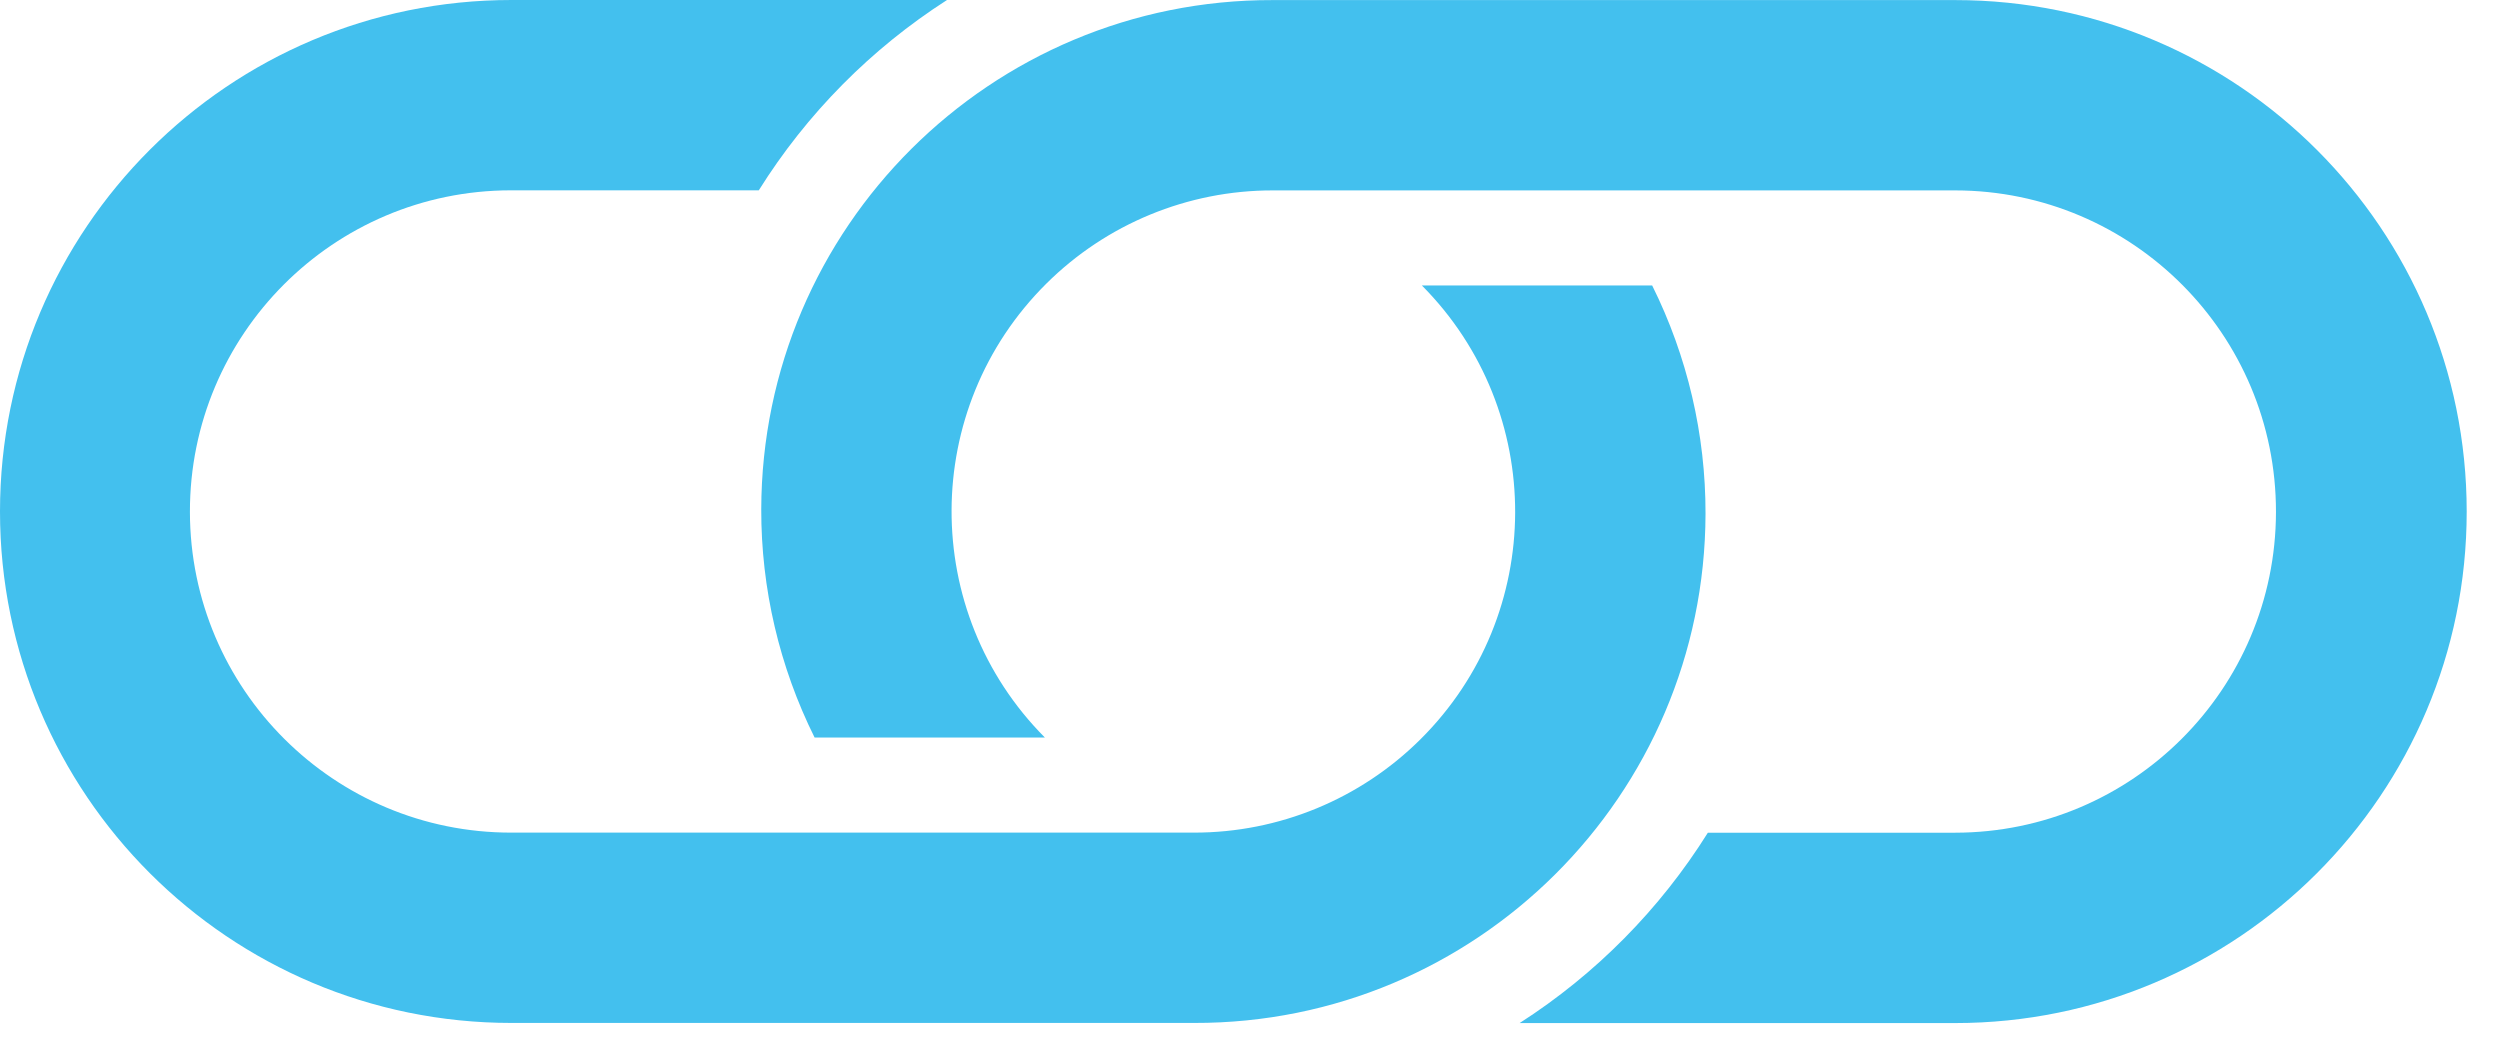
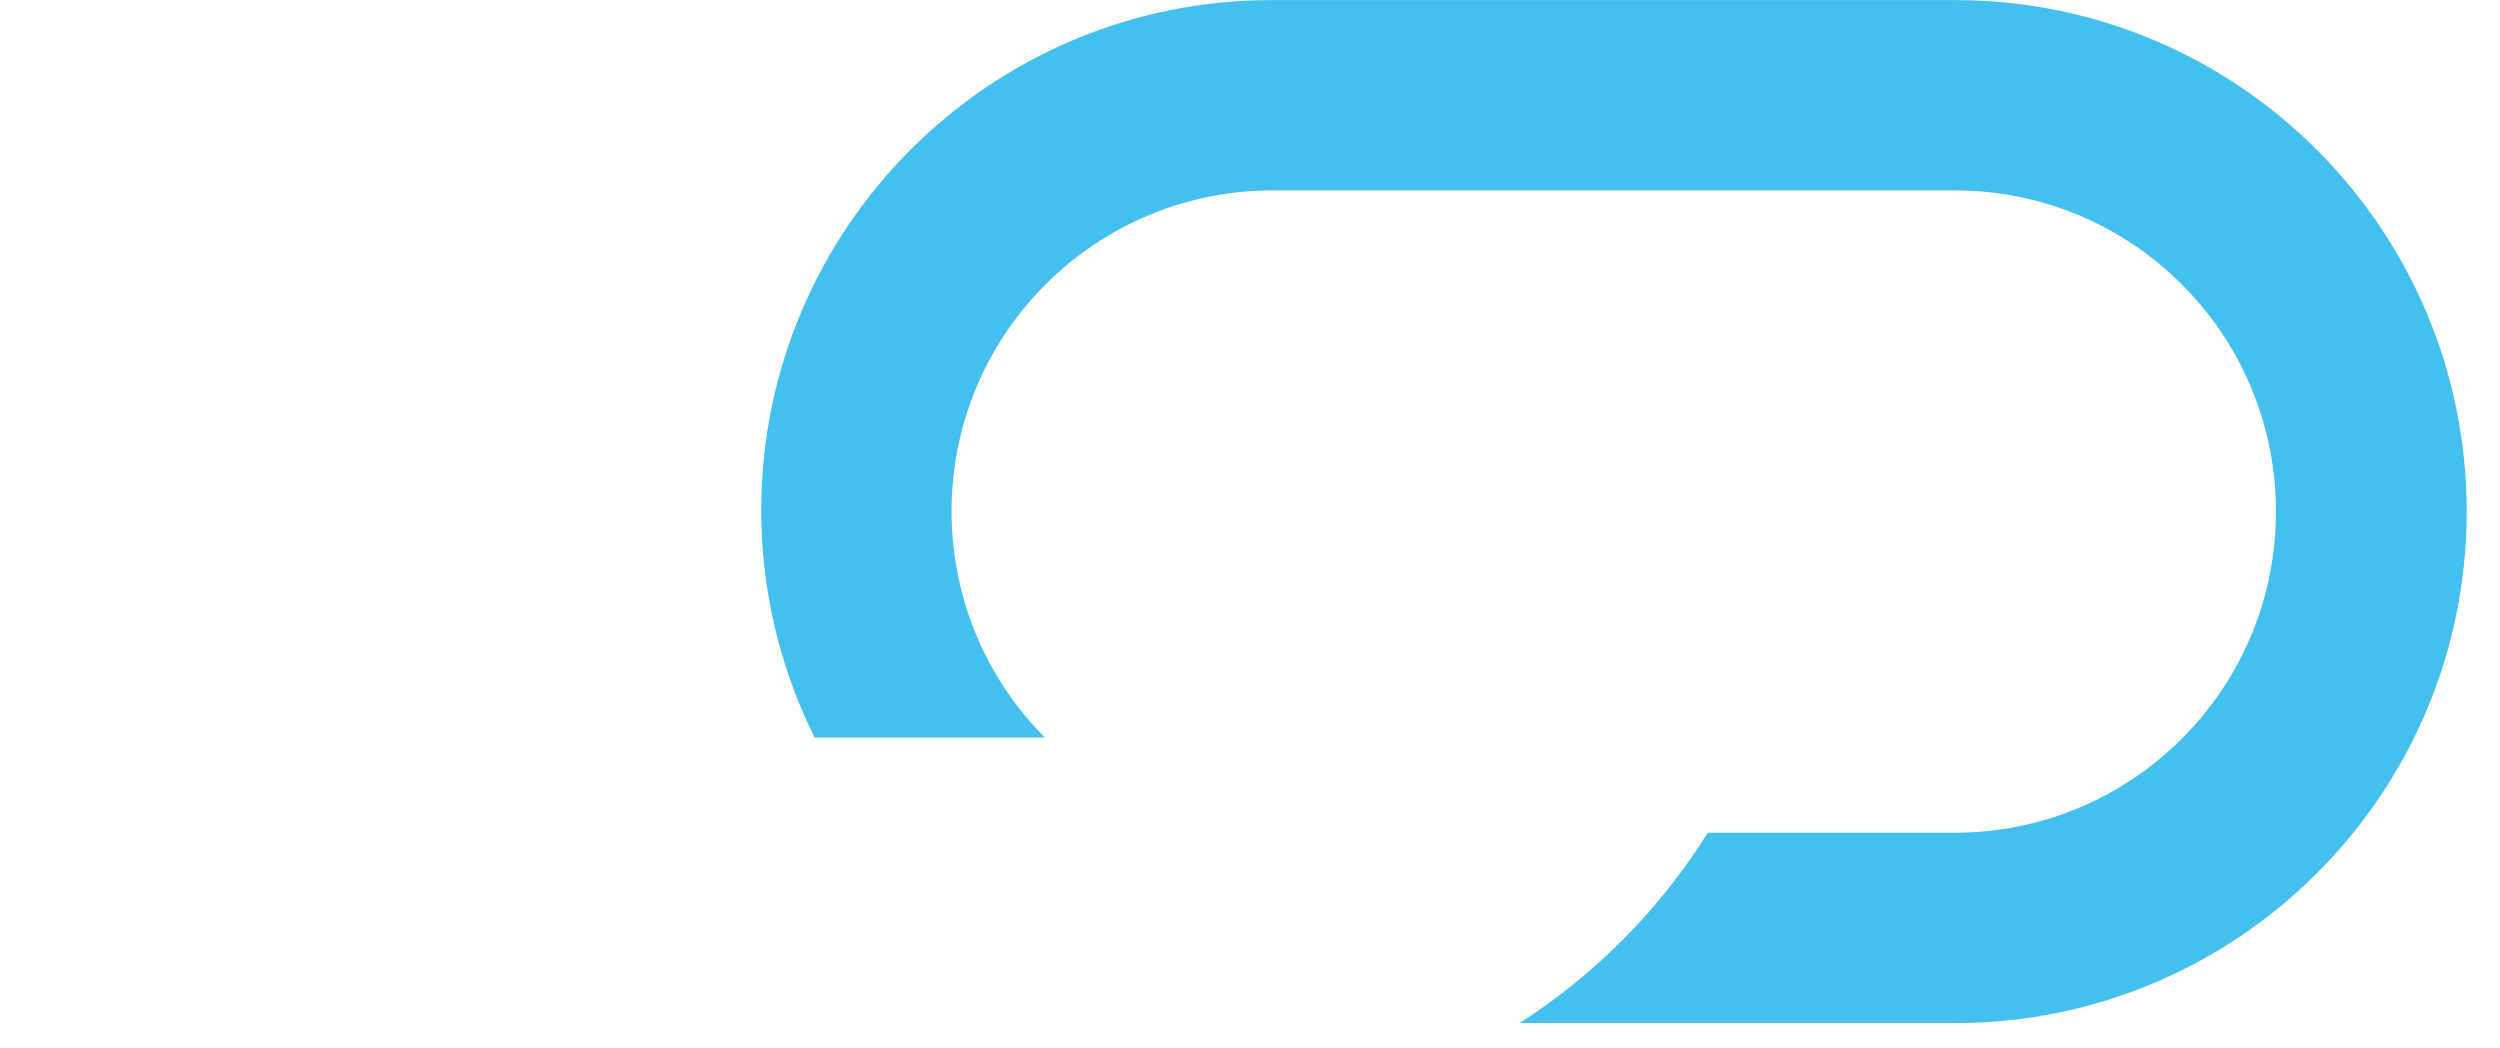
<svg xmlns="http://www.w3.org/2000/svg" width="62" height="26" viewBox="0 0 62 26" fill="none">
-   <path d="M35.263 7.08C38.361 10.198 38.345 15.238 35.226 18.336C33.734 19.819 31.716 20.65 29.613 20.649H12.685C8.286 20.655 4.716 17.093 4.71 12.695C4.705 8.296 8.266 4.725 12.665 4.72H12.685H18.818C20.006 2.821 21.601 1.209 23.486 -1.52588e-05H12.685C5.679 -1.52588e-05 0 5.679 0 12.685C0 19.69 5.679 25.369 12.685 25.369H29.613C36.602 25.385 42.281 19.731 42.297 12.741C42.301 10.777 41.848 8.839 40.974 7.08H35.263Z" fill="#43C0EE" />
  <path d="M25.913 18.291C22.814 15.175 22.83 10.134 25.947 7.036C27.44 5.552 29.459 4.72 31.564 4.722H48.489C52.888 4.727 56.449 8.298 56.444 12.697C56.438 17.087 52.88 20.646 48.489 20.651H42.355C41.167 22.549 39.573 24.162 37.687 25.372H48.489C55.495 25.372 61.174 19.692 61.174 12.687C61.174 5.681 55.495 0.002 48.489 0.002H31.564C24.574 -0.014 18.895 5.639 18.879 12.63C18.875 14.595 19.328 16.532 20.202 18.291H25.913Z" fill="#43C0EE" />
</svg>